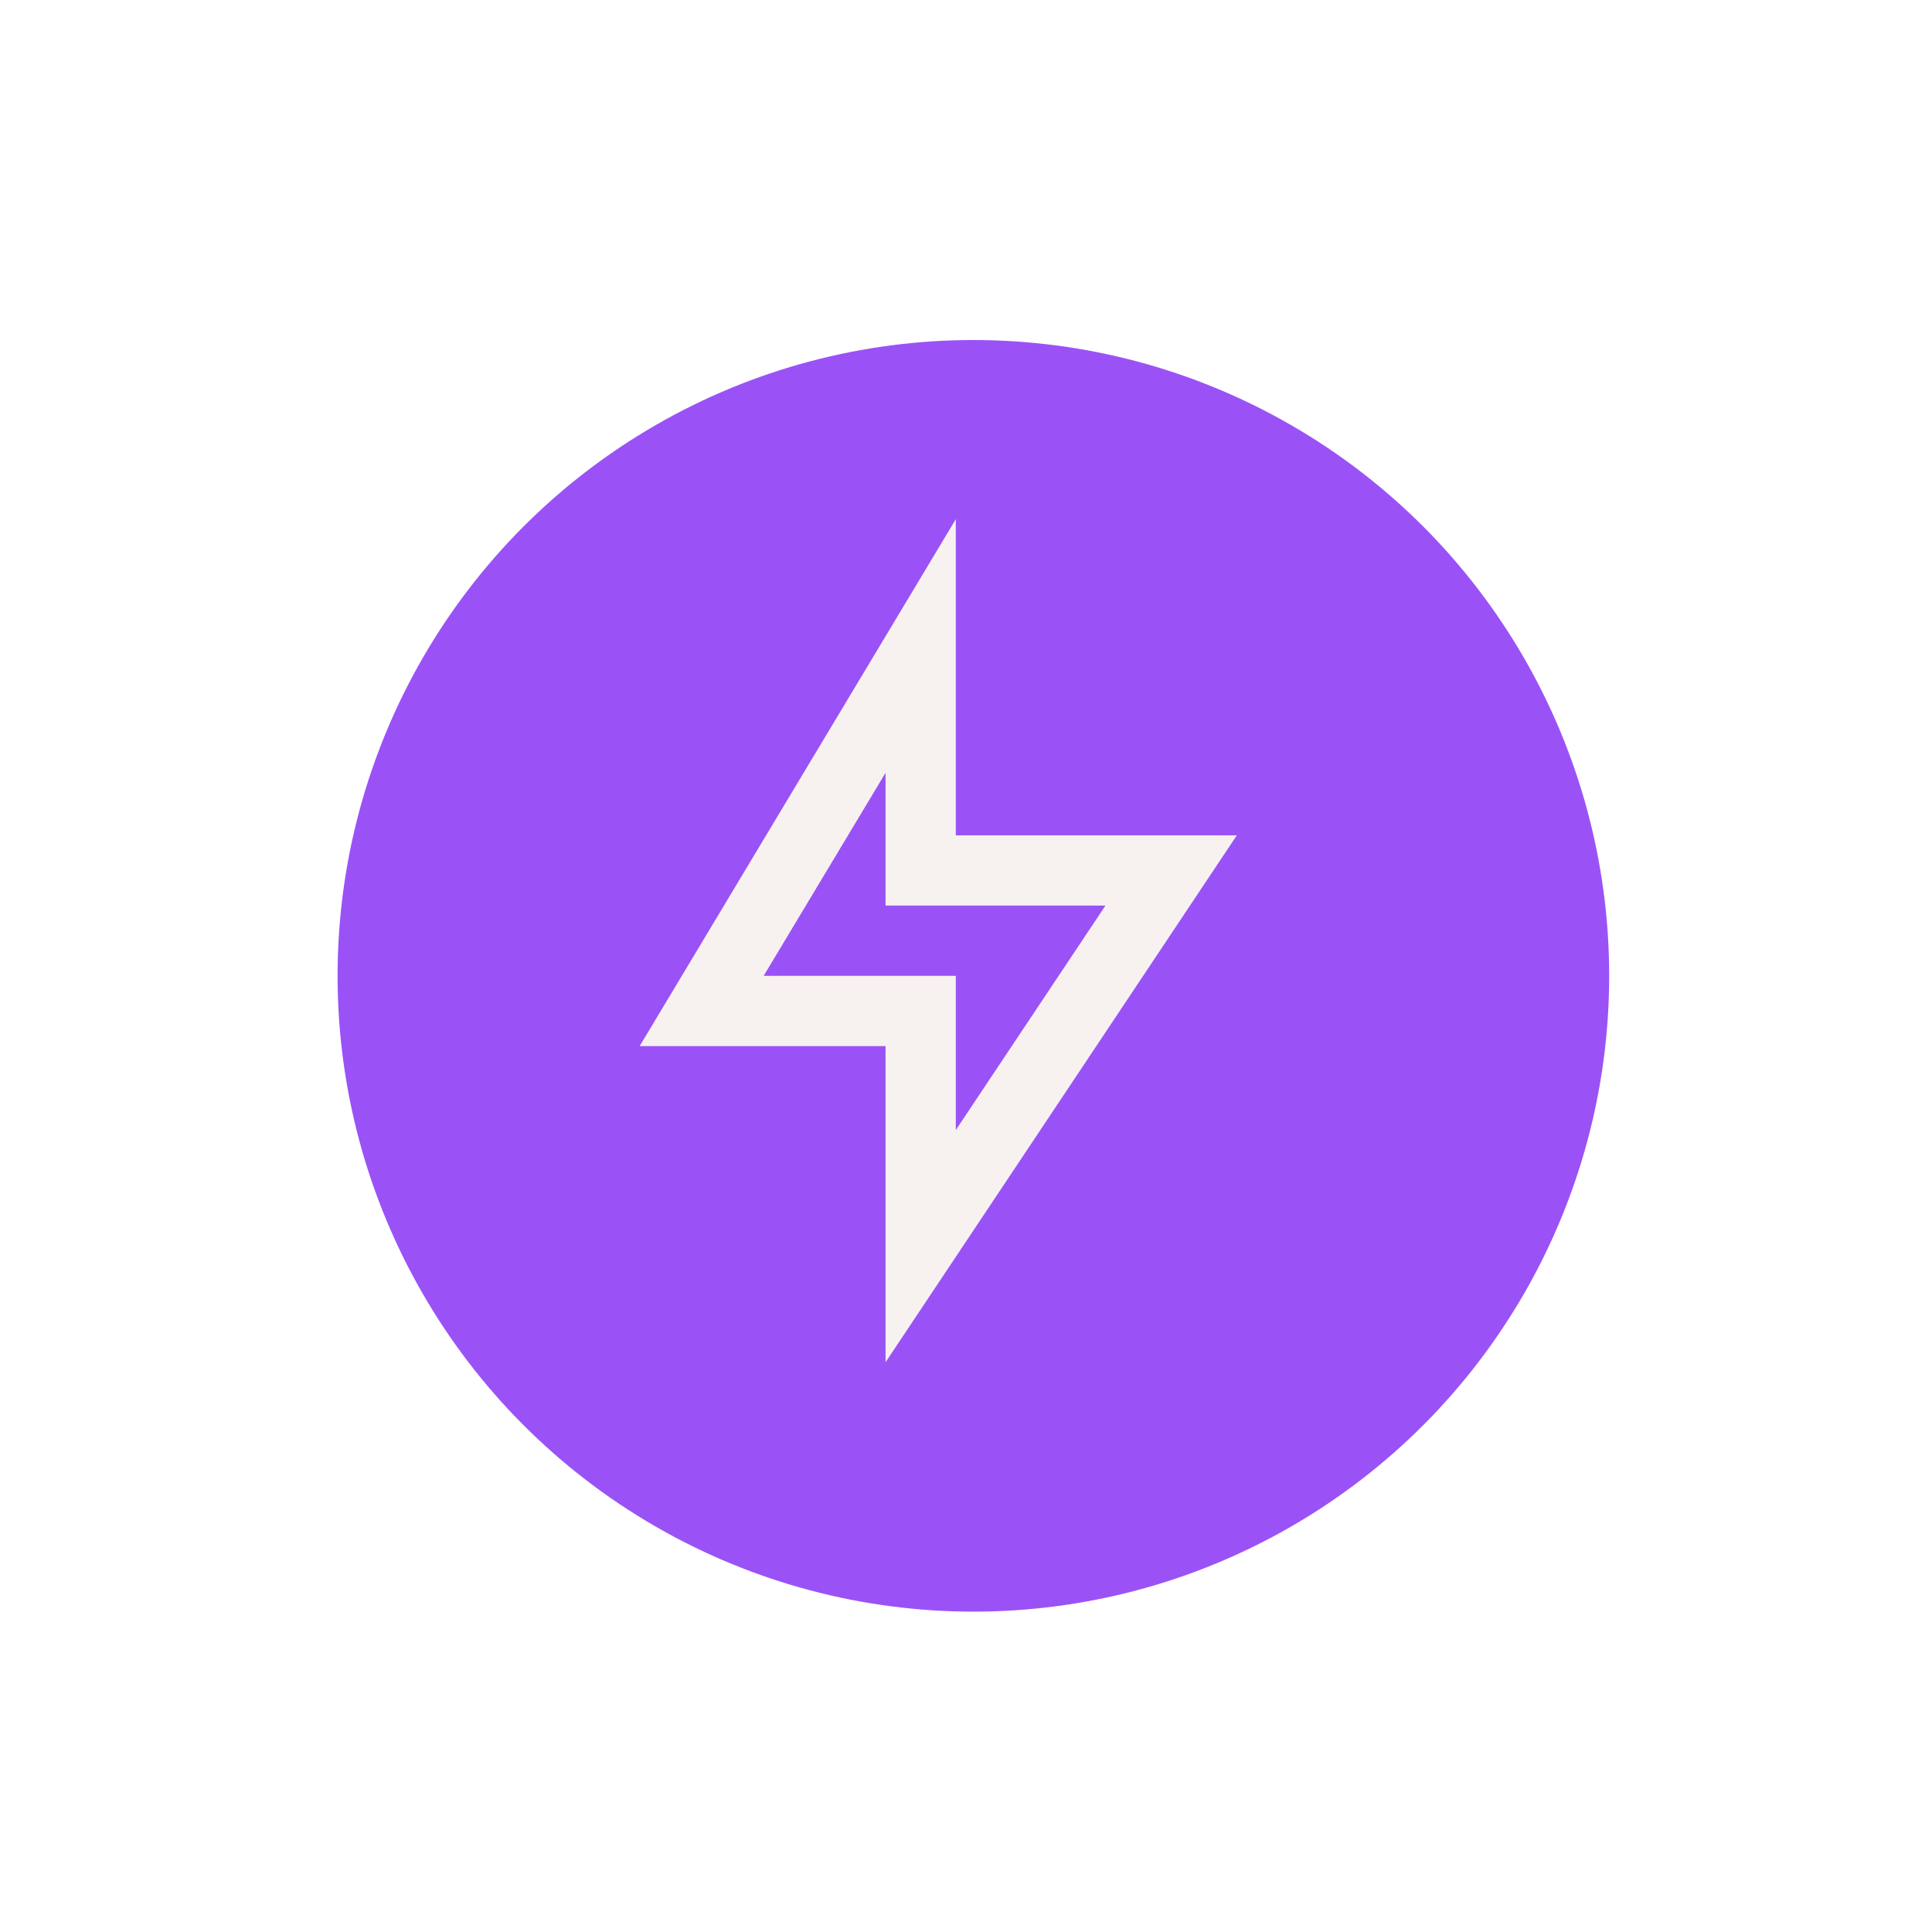
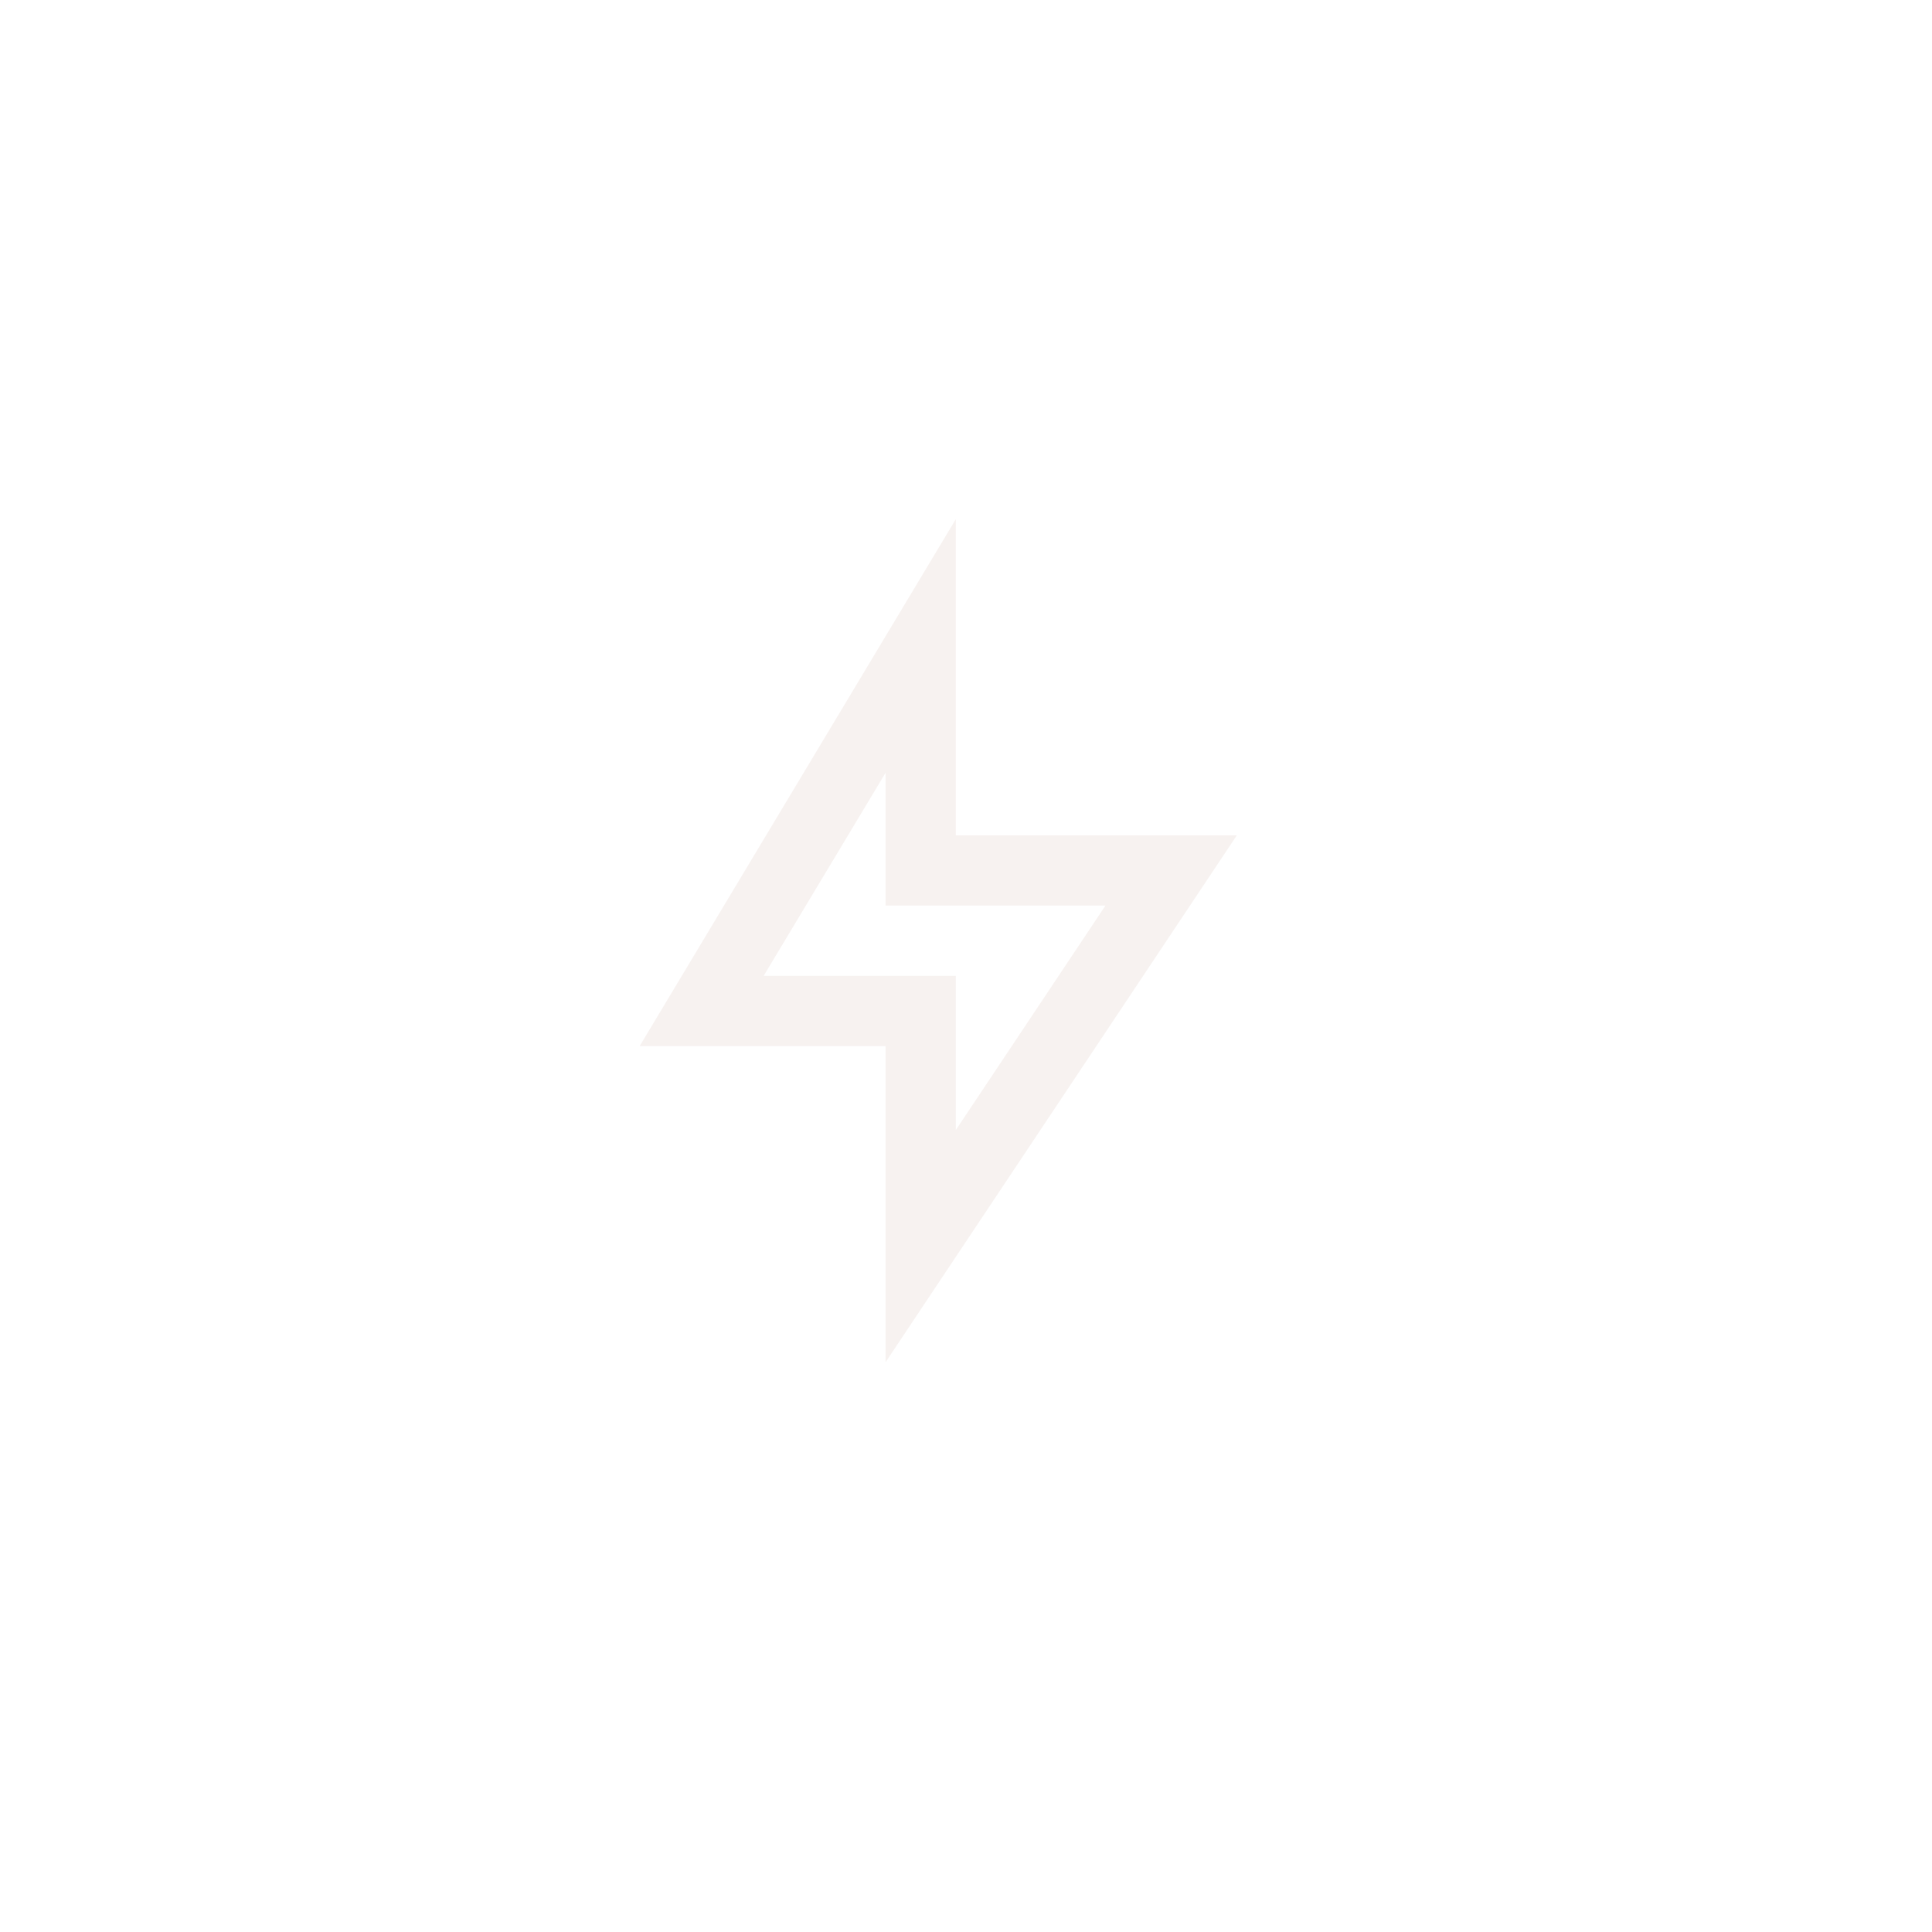
<svg xmlns="http://www.w3.org/2000/svg" id="Capa_2" viewBox="0 0 55 55">
  <defs>
    <style>.cls-1{fill:#f7f2f0;}.cls-2{fill:#9a52f7;filter:url(#drop-shadow-1);}</style>
    <filter id="drop-shadow-1" x="0" y="0" width="55" height="55" filterUnits="userSpaceOnUse">
      <feOffset dx="1" dy="1" />
      <feGaussianBlur result="blur" stdDeviation="3" />
      <feFlood flood-color="#000" flood-opacity=".3" />
      <feComposite in2="blur" operator="in" />
      <feComposite in="SourceGraphic" />
    </filter>
  </defs>
  <g id="Capa_1-2">
-     <circle class="cls-2" cx="26.71" cy="26.78" r="18.1" />
    <path class="cls-1" d="M27.21,23.78h8l-10,15v-9h-7l9-15v9ZM25.21,25.78v-3.78l-3.47,5.78h5.47v4.39l4.26-6.39h-6.26Z" />
  </g>
</svg>